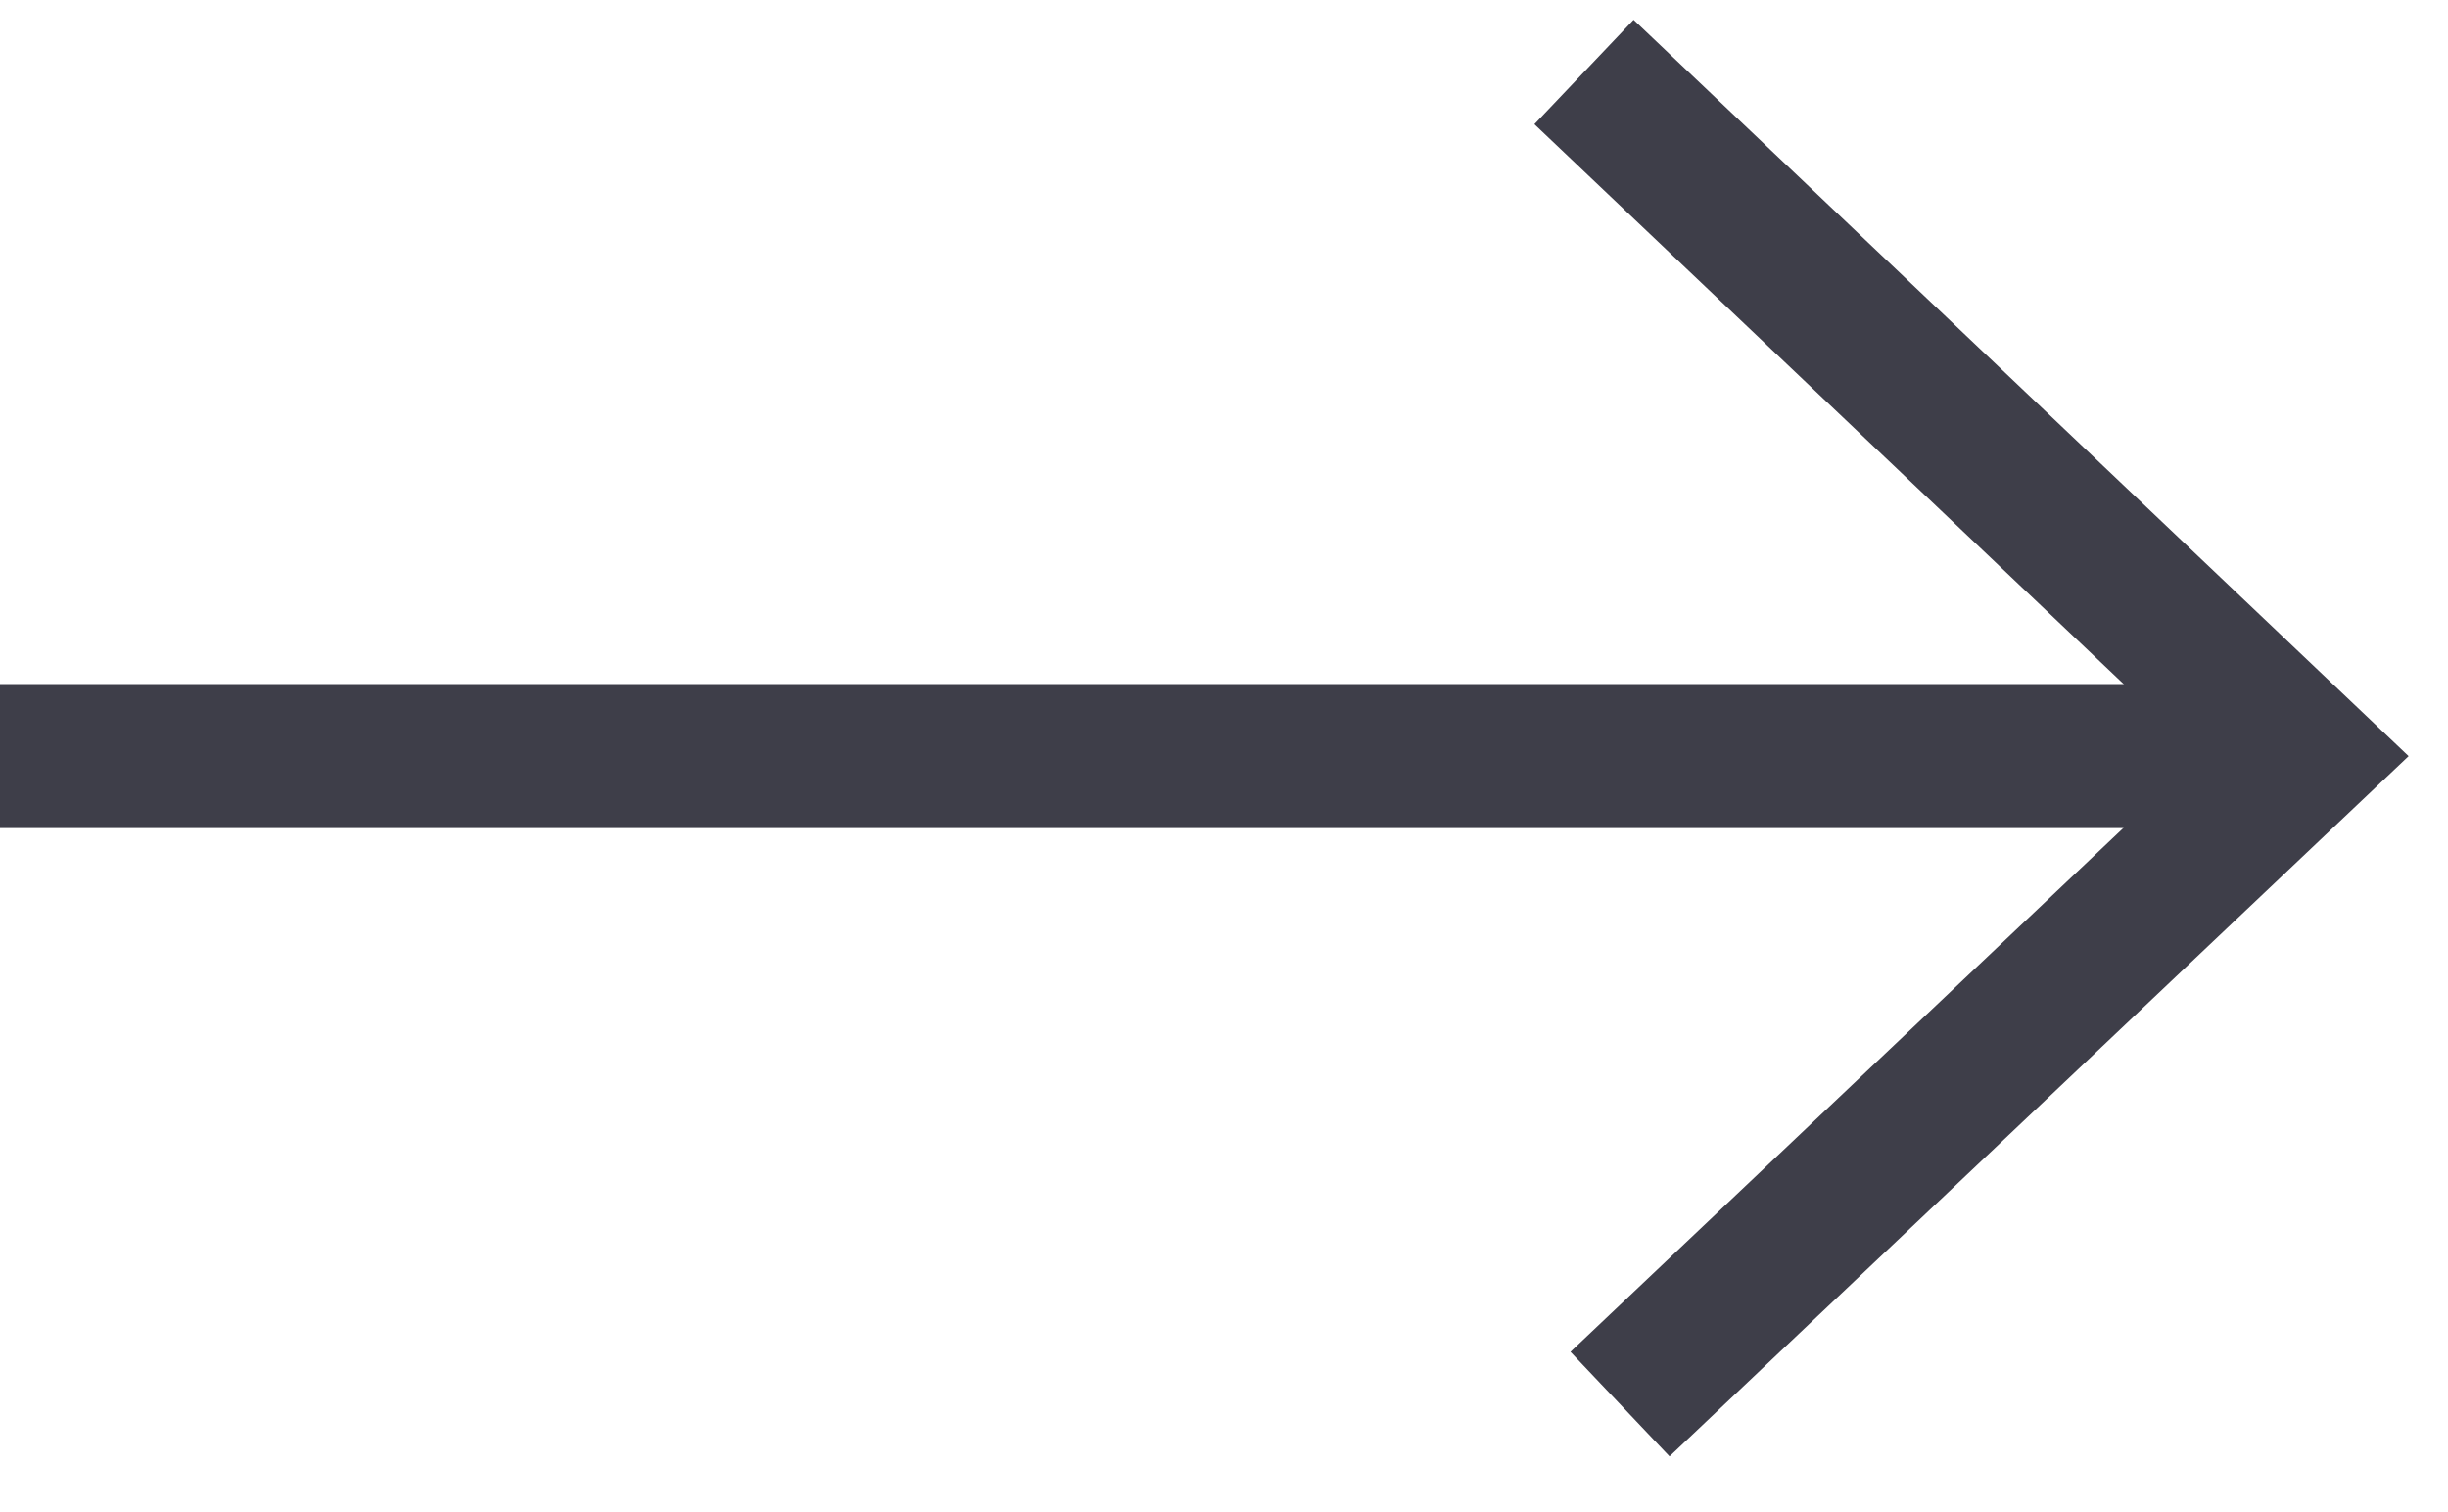
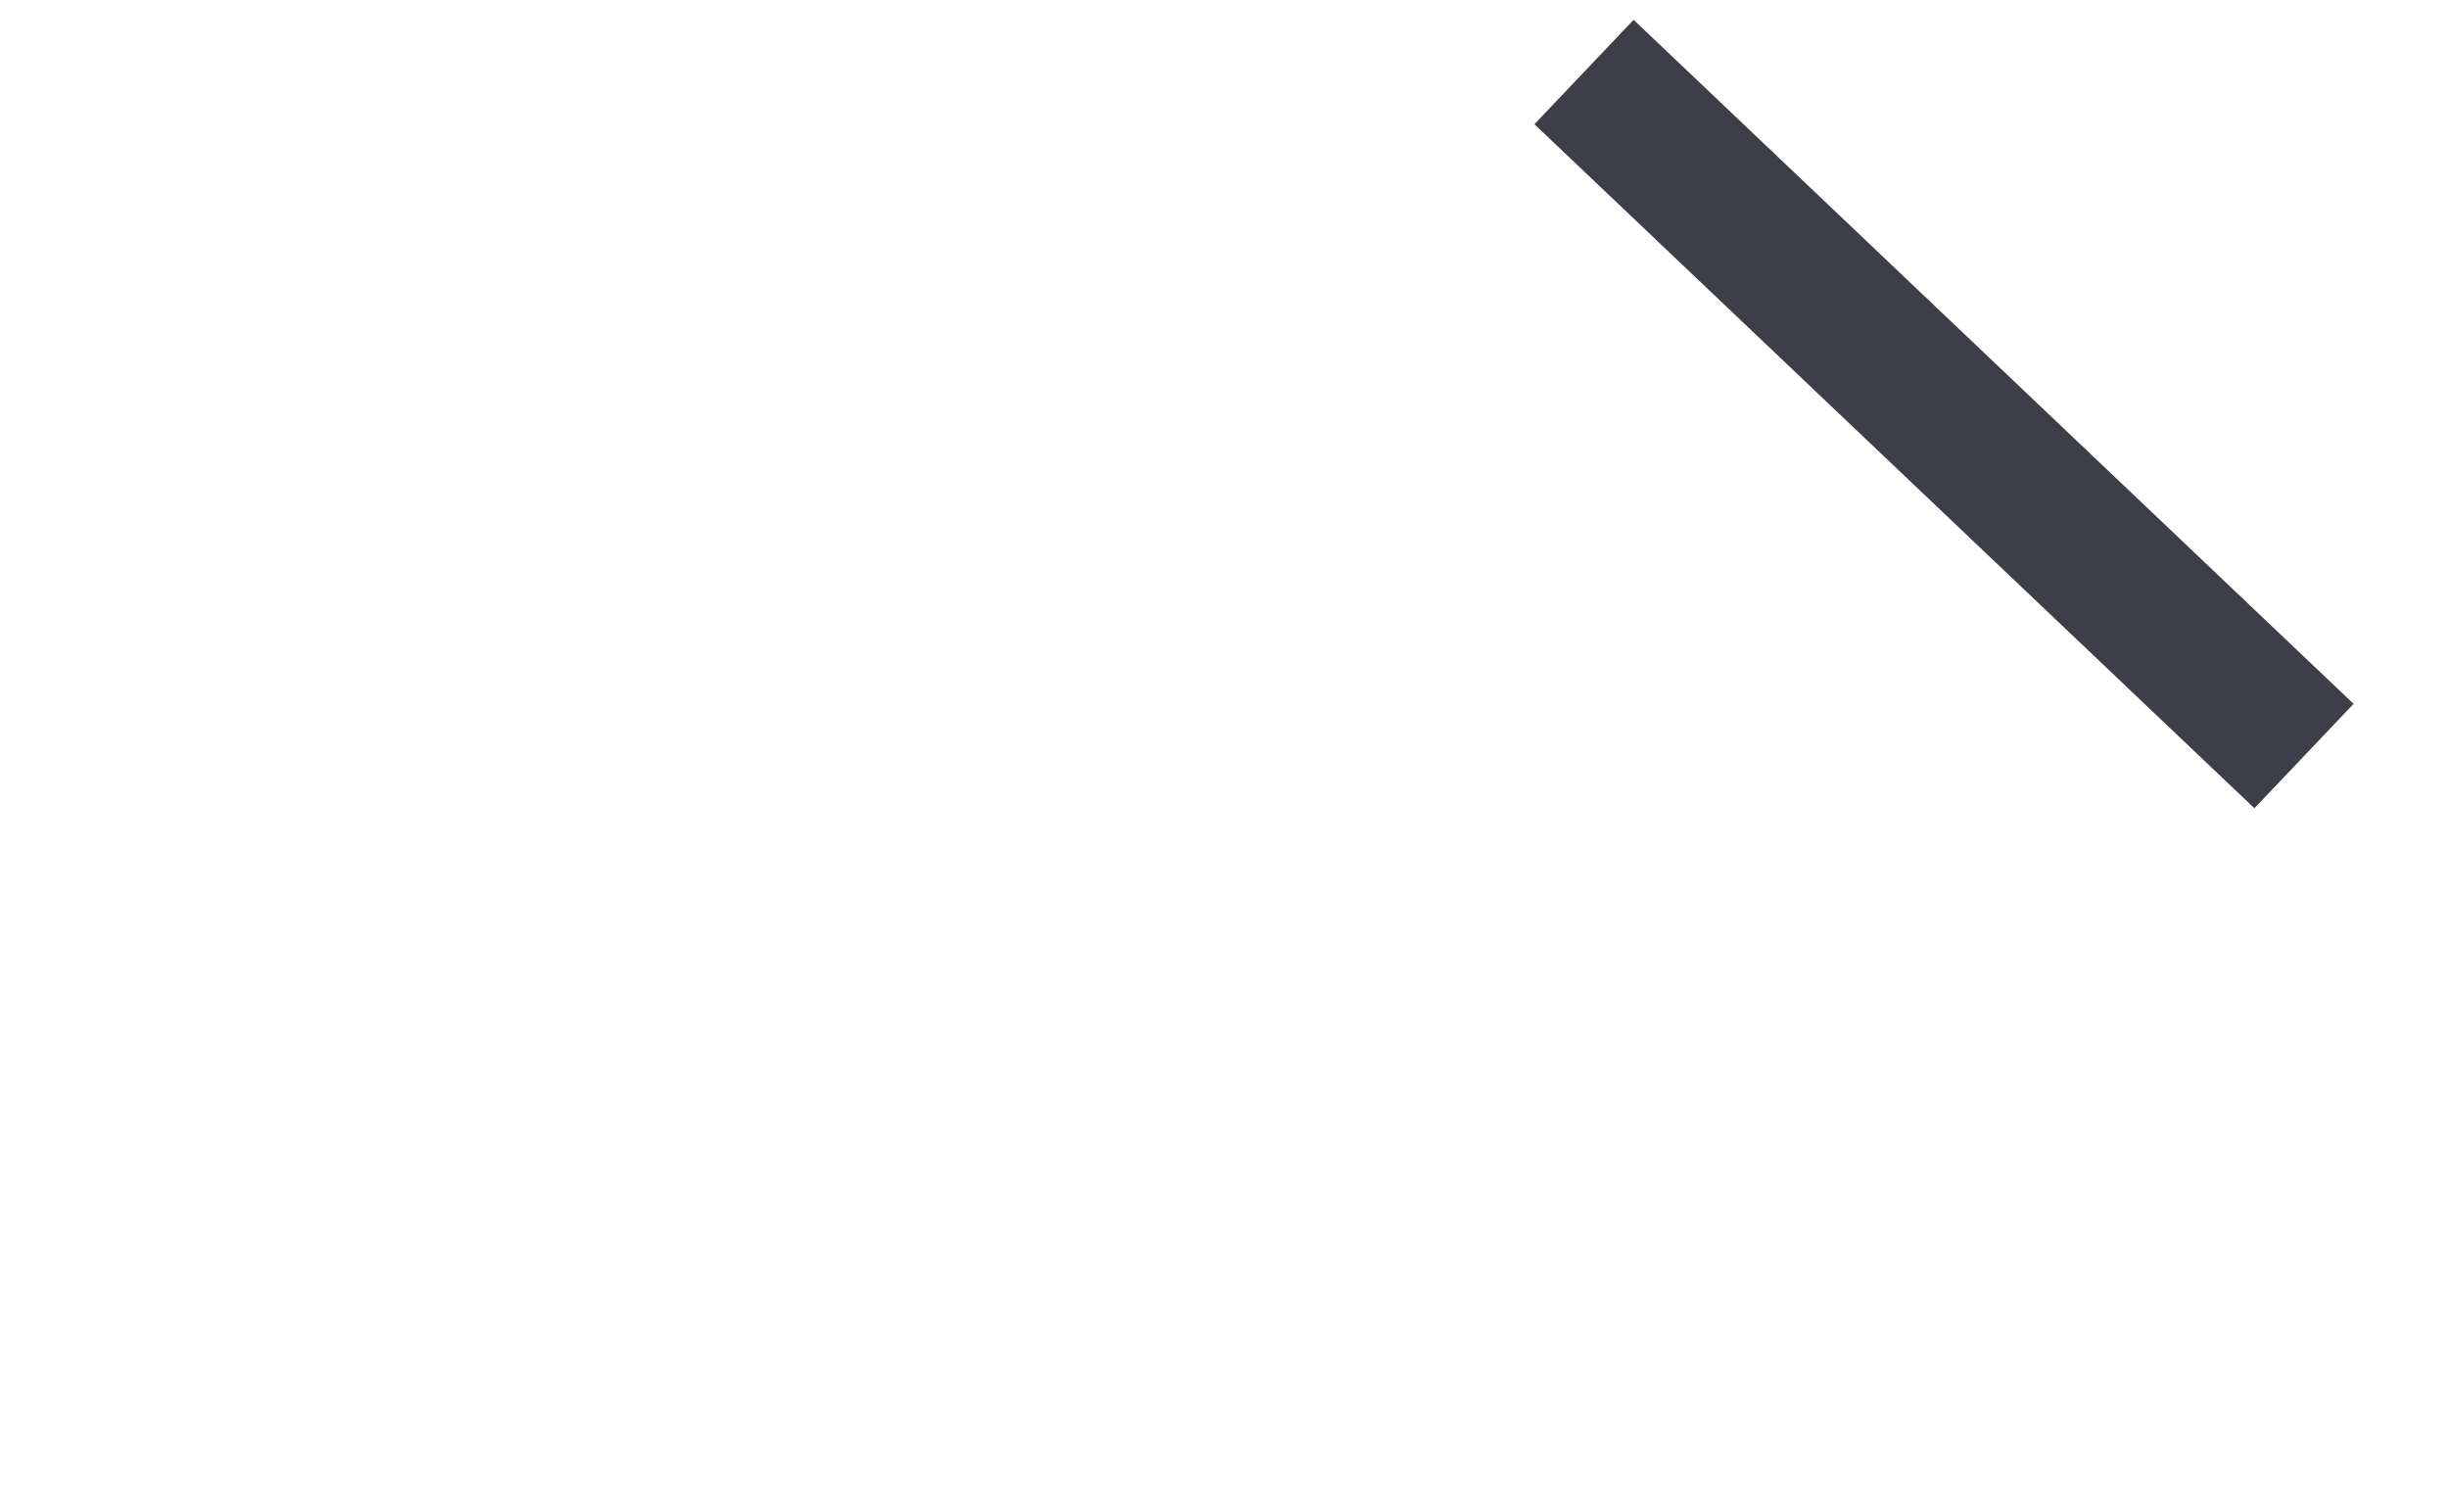
<svg xmlns="http://www.w3.org/2000/svg" width="34" height="21" viewBox="0 0 34 21" fill="none">
-   <path d="M22 1L32 10.5L22.5 19.5" stroke="#3E3E49" stroke-width="2" />
-   <path d="M32 10.5H0" stroke="#3E3E49" stroke-width="2" />
+   <path d="M22 1L32 10.5" stroke="#3E3E49" stroke-width="2" />
</svg>